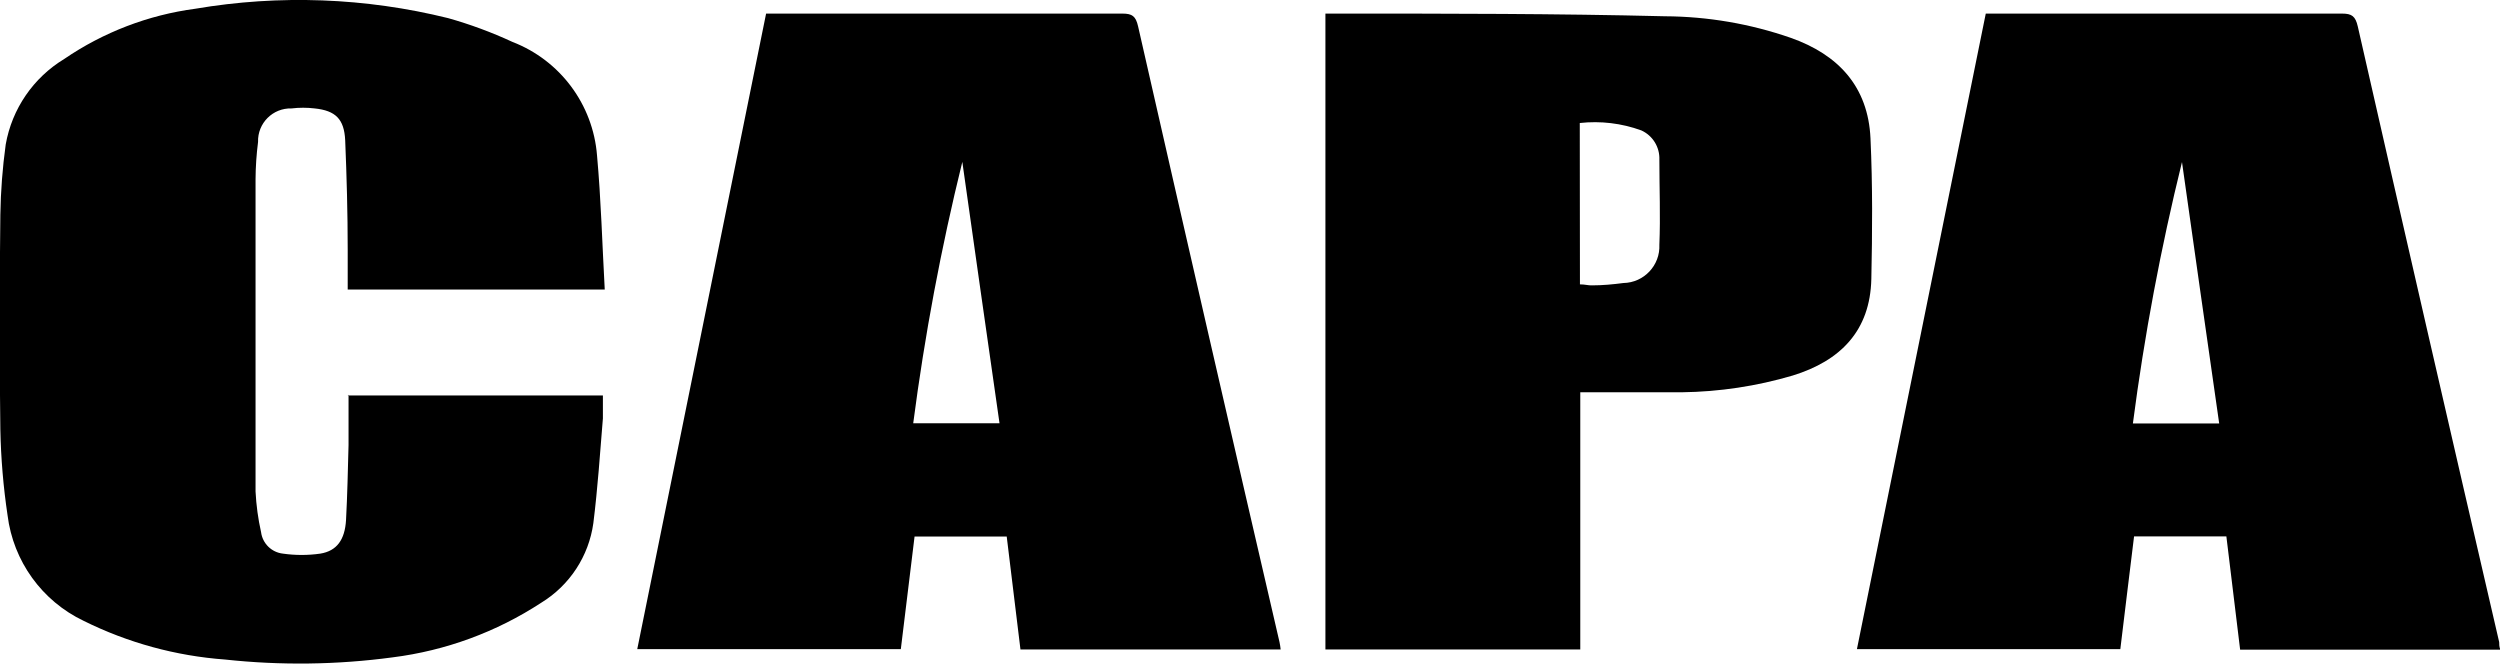
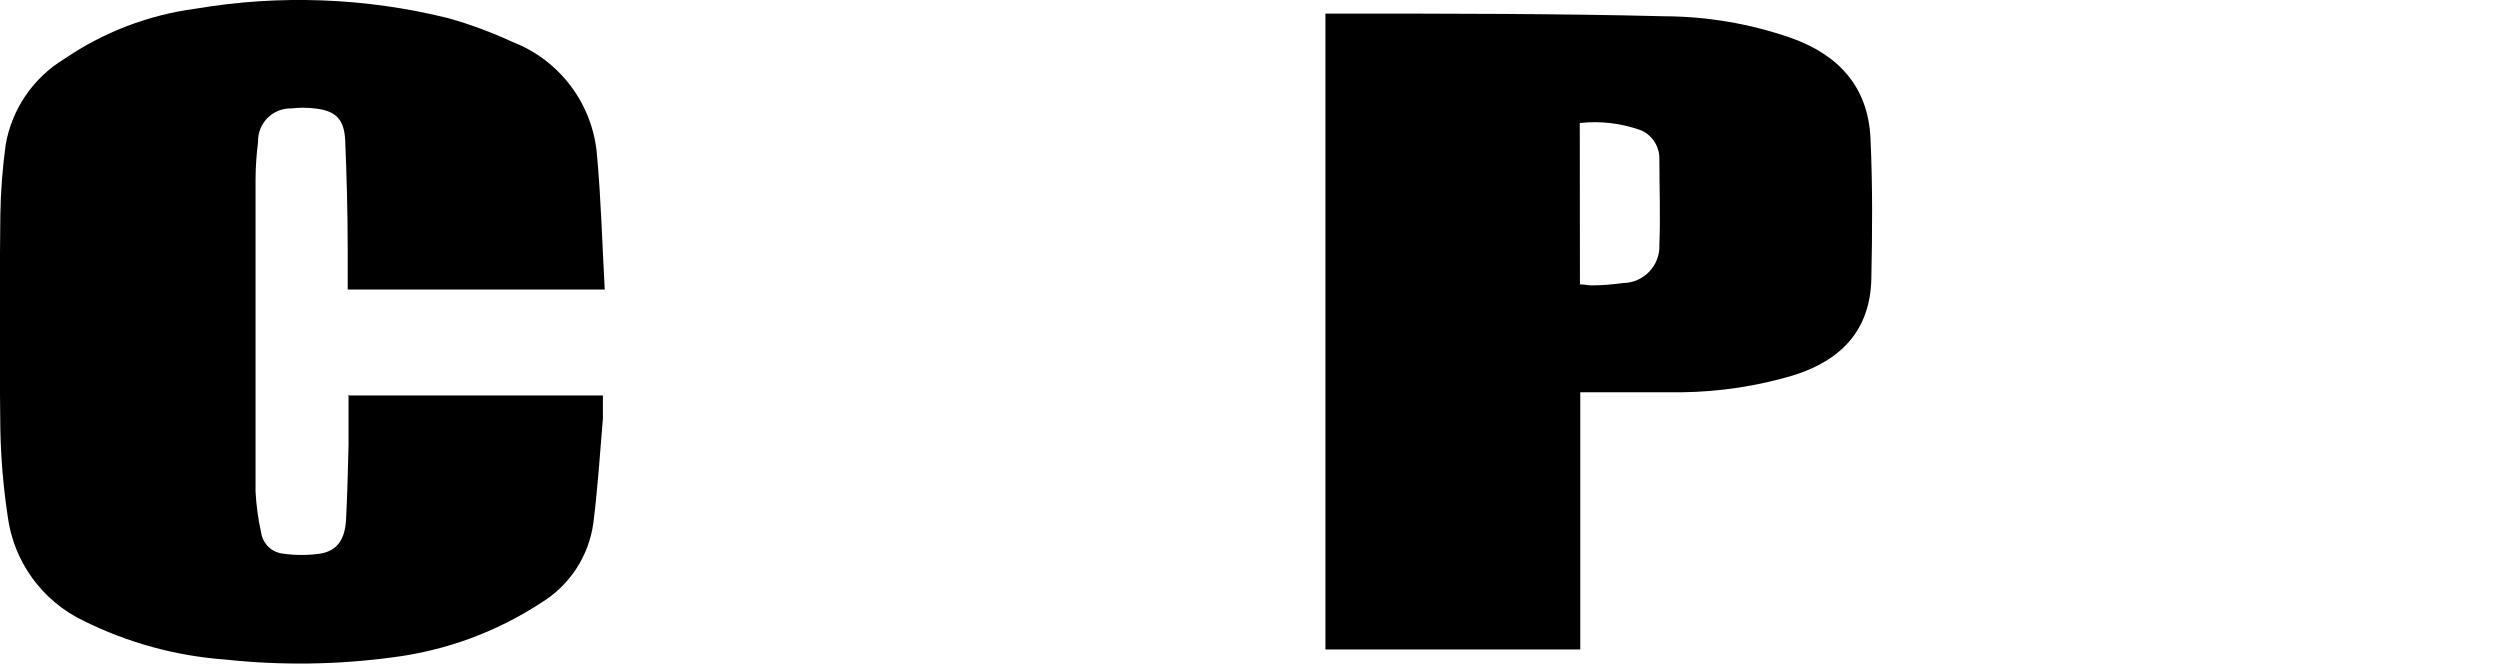
<svg xmlns="http://www.w3.org/2000/svg" viewBox="0 0 149.2 39.6">
-   <path d="M 76.431 38.761 L 60.901 38.761 C 60.631 36.521 60.361 34.291 60.081 32.021 L 54.581 32.021 C 54.311 34.251 54.041 36.461 53.761 38.741 L 38.031 38.741 L 45.721 0.811 L 46.471 0.811 C 53.301 0.811 60.141 0.811 66.981 0.811 C 67.571 0.811 67.781 0.961 67.921 1.571 C 70.708 13.824 73.521 26.074 76.361 38.321 C 76.392 38.47 76.416 38.62 76.431 38.771 M 59.651 25.261 C 58.901 20.021 58.161 14.841 57.431 9.661 C 56.163 14.802 55.185 20.01 54.501 25.261 Z" />
-   <path d="M 132.871 32.011 L 127.361 32.011 C 127.081 34.251 126.821 36.461 126.541 38.741 L 110.821 38.741 L 118.511 0.811 L 119.261 0.811 C 126.101 0.811 132.941 0.811 139.771 0.811 C 140.361 0.811 140.571 0.971 140.711 1.571 C 143.498 13.824 146.311 26.074 149.151 38.321 C 149.151 38.461 149.151 38.601 149.221 38.771 L 133.691 38.771 C 133.421 36.531 133.151 34.291 132.871 32.021 M 132.441 25.271 C 131.691 20.031 130.951 14.851 130.221 9.671 C 128.953 14.812 127.975 20.02 127.291 25.271 Z" />
  <path d="M 20.751 23.601 L 35.981 23.601 C 35.981 24.071 35.981 24.521 35.981 24.971 C 35.811 27.051 35.671 29.141 35.411 31.221 C 35.139 33.191 33.997 34.934 32.301 35.971 C 29.63 37.717 26.597 38.832 23.431 39.231 C 20.115 39.677 16.757 39.72 13.431 39.361 C 10.494 39.146 7.628 38.361 4.991 37.051 C 2.502 35.864 0.79 33.488 0.451 30.751 C 0.198 29.059 0.055 27.352 0.021 25.641 C -0.039 21.361 -0.029 17.081 0.021 12.811 C 0.043 11.409 0.15 10.01 0.341 8.621 C 0.715 6.497 1.987 4.639 3.831 3.521 C 6.17 1.922 8.852 0.894 11.661 0.521 C 16.673 -0.33 21.806 -0.14 26.741 1.081 C 28.057 1.452 29.341 1.926 30.581 2.501 C 33.429 3.601 35.393 6.237 35.631 9.281 C 35.871 11.921 35.941 14.571 36.091 17.281 L 20.751 17.281 C 20.751 16.471 20.751 15.681 20.751 14.891 C 20.751 12.721 20.691 10.541 20.601 8.371 C 20.541 7.101 20.021 6.601 18.781 6.471 C 18.323 6.416 17.859 6.416 17.401 6.471 C 16.282 6.436 15.366 7.352 15.401 8.471 C 15.306 9.211 15.256 9.955 15.251 10.701 C 15.251 16.908 15.251 23.118 15.251 29.331 C 15.292 30.149 15.402 30.962 15.581 31.761 C 15.67 32.439 16.211 32.968 16.891 33.041 C 17.627 33.146 18.375 33.146 19.111 33.041 C 20.111 32.881 20.581 32.201 20.651 31.041 C 20.731 29.551 20.761 28.041 20.801 26.561 C 20.801 25.561 20.801 24.631 20.801 23.561" />
  <path d="M 79.101 0.811 L 79.941 0.811 C 86.421 0.811 92.891 0.811 99.361 0.971 C 101.922 0.984 104.462 1.42 106.881 2.261 C 109.711 3.261 111.491 5.171 111.631 8.261 C 111.761 11.061 111.741 13.861 111.681 16.651 C 111.611 19.741 109.841 21.531 106.991 22.411 C 104.841 23.046 102.613 23.383 100.371 23.411 C 98.371 23.411 96.371 23.411 94.311 23.411 L 94.311 38.761 L 79.101 38.761 Z M 94.291 16.971 C 94.591 16.971 94.801 17.041 95.011 17.031 C 95.641 17.031 96.271 16.971 96.881 16.891 C 98.115 16.87 99.088 15.834 99.031 14.601 C 99.101 12.911 99.031 11.221 99.031 9.531 C 99.061 8.782 98.634 8.09 97.951 7.781 C 96.778 7.355 95.522 7.204 94.281 7.341 Z" />
</svg>